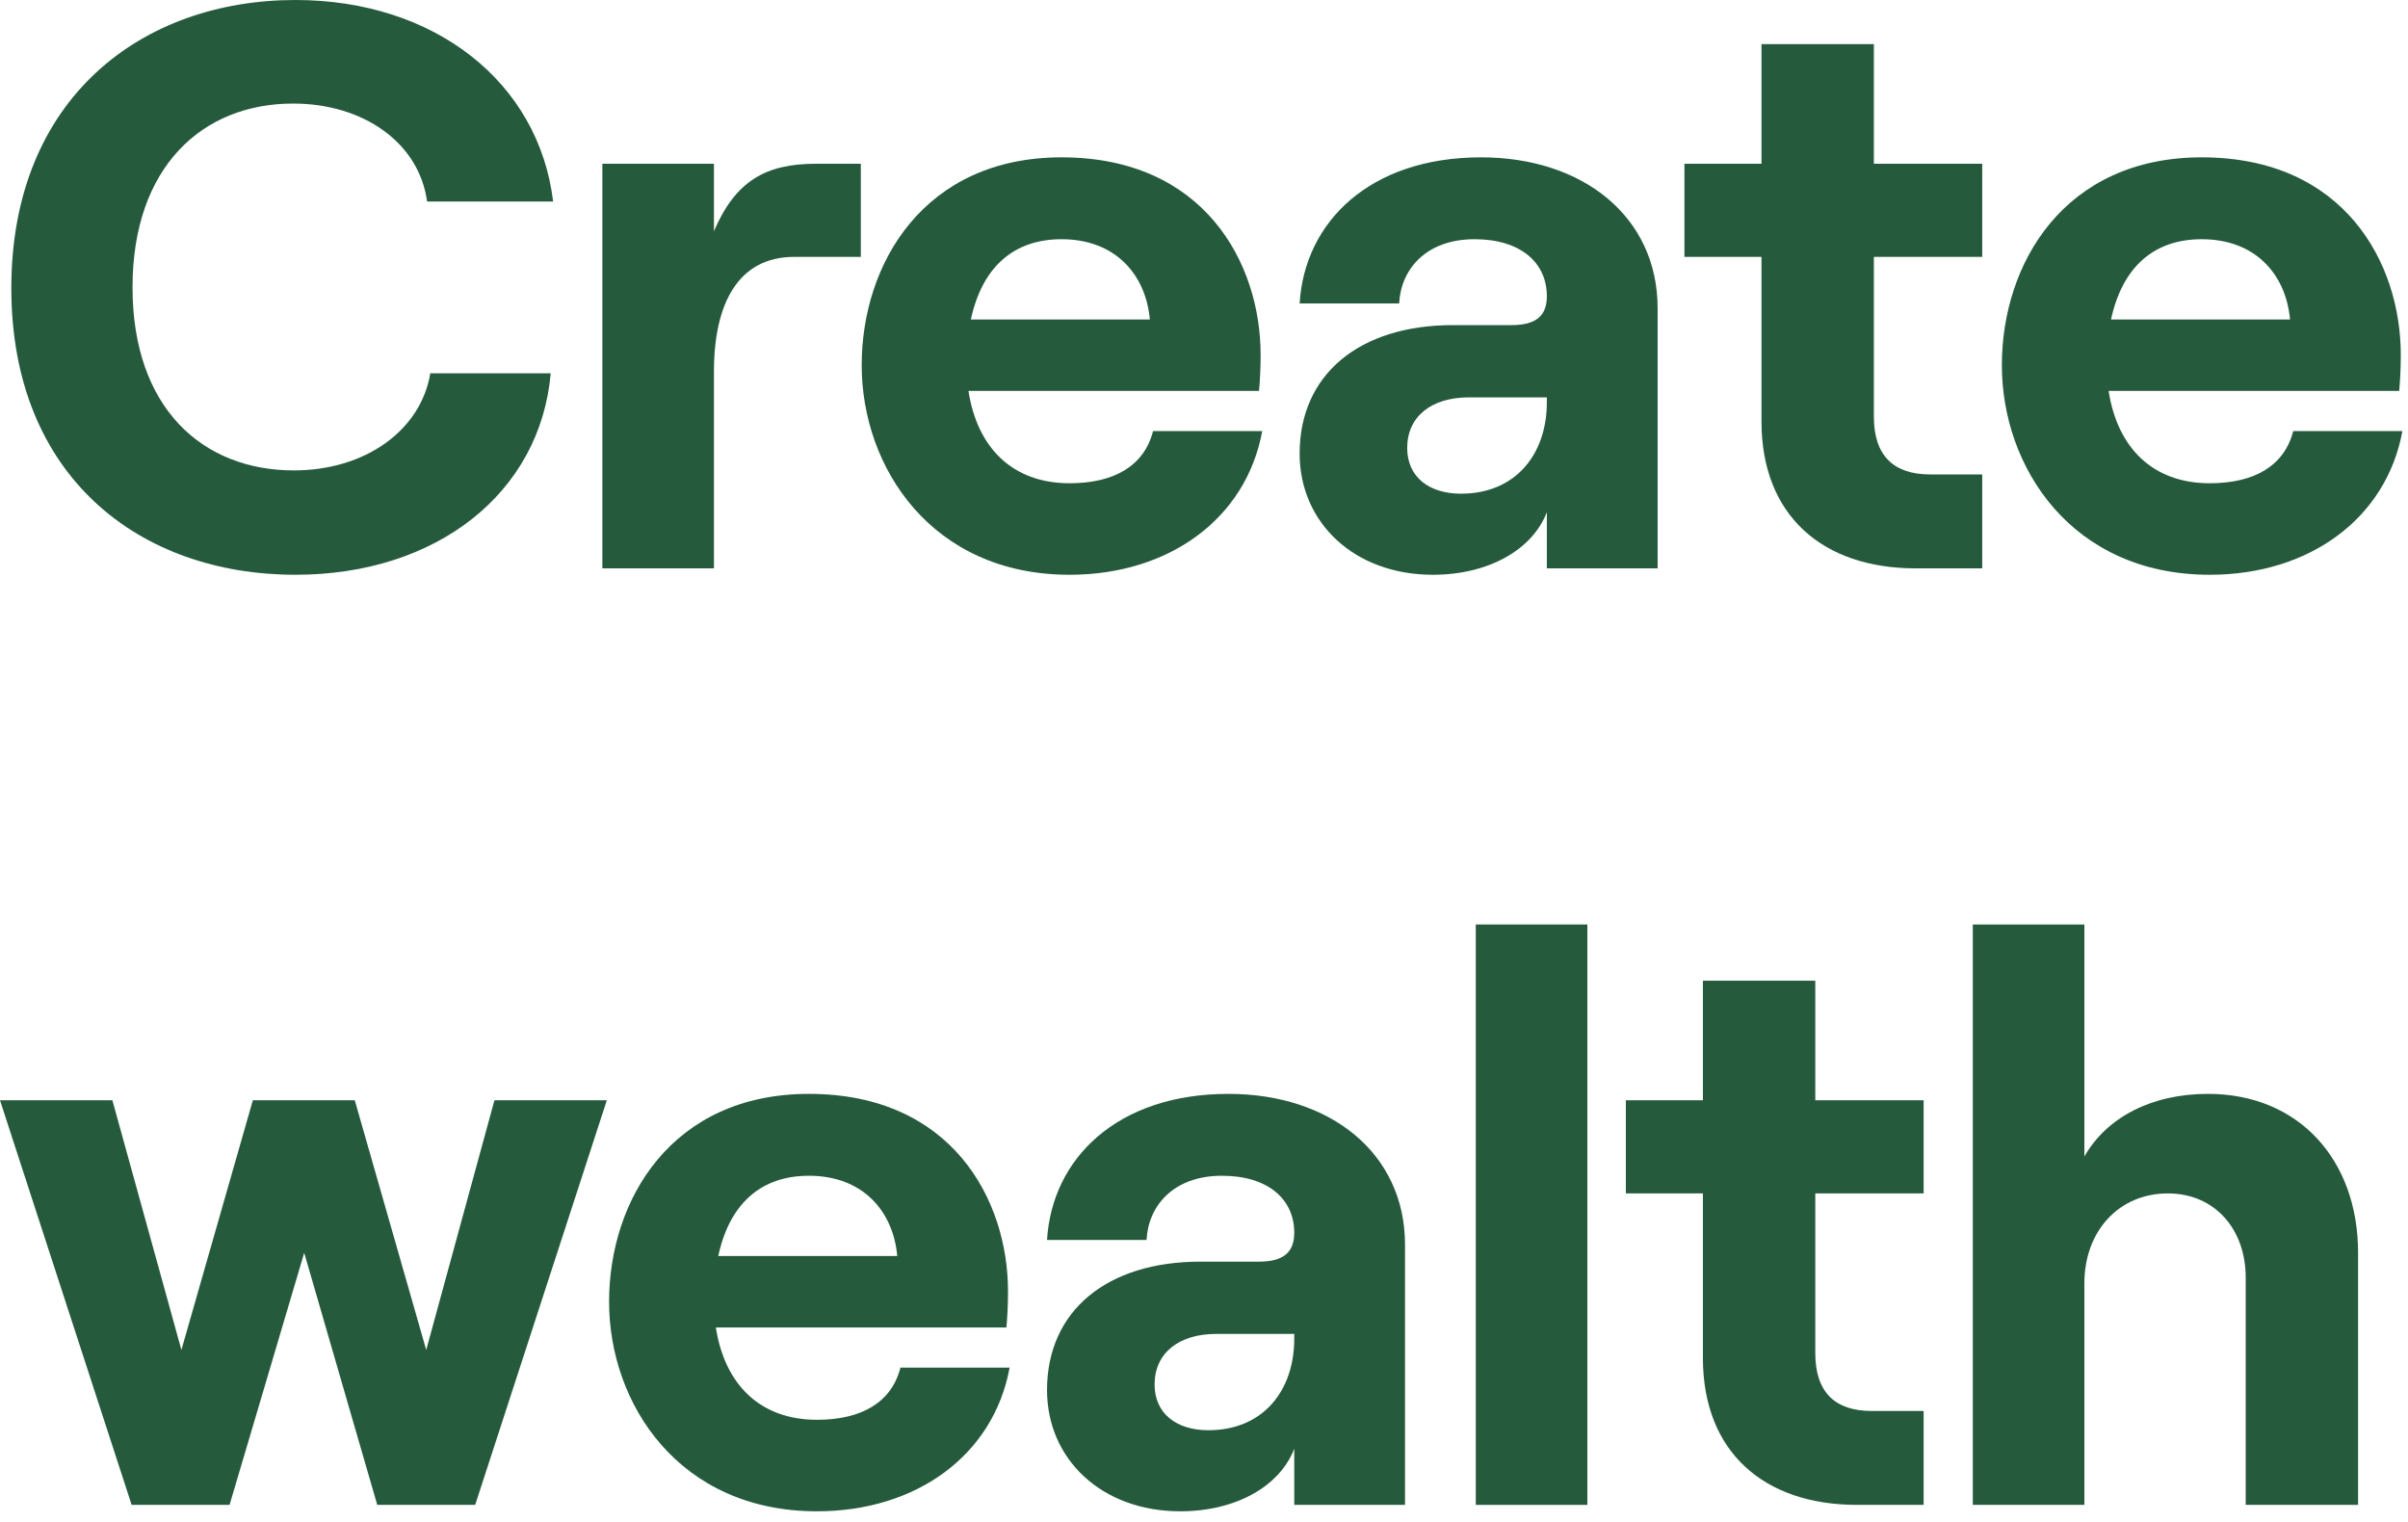
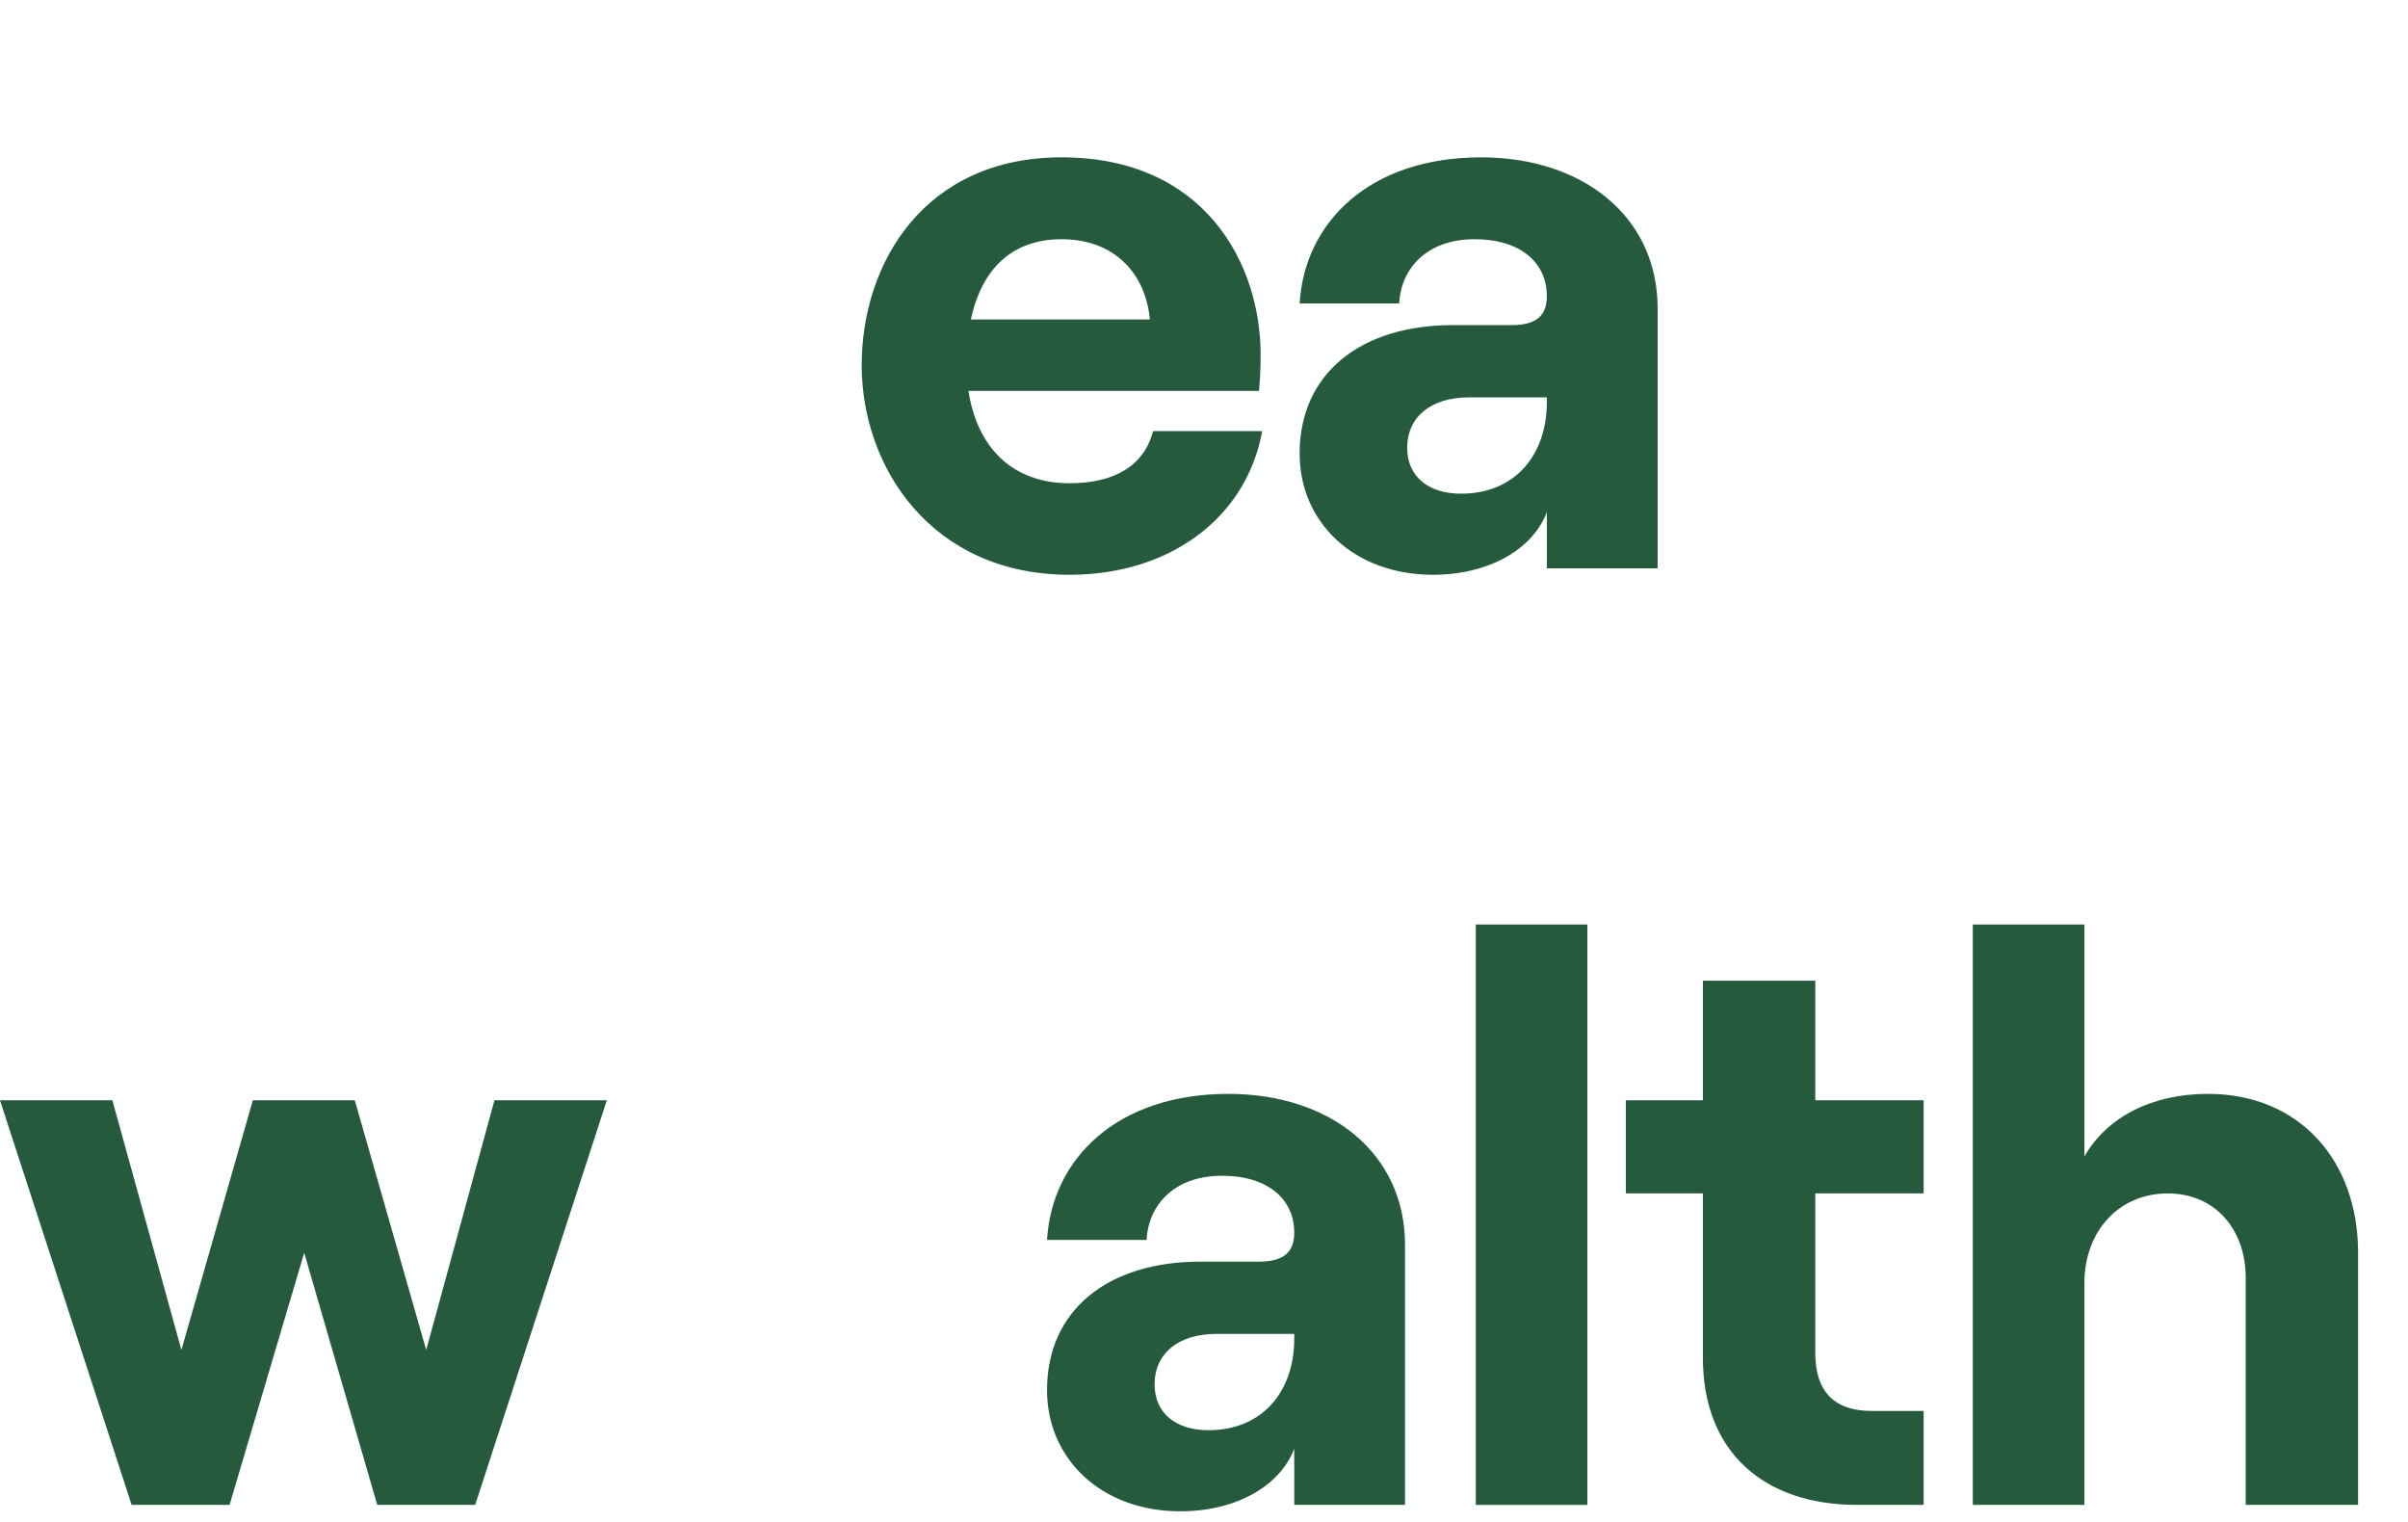
<svg xmlns="http://www.w3.org/2000/svg" fill="none" height="100%" overflow="visible" preserveAspectRatio="none" style="display: block;" viewBox="0 0 144 91" width="100%">
  <g id="H1 PRF S1 BLD LFT C1-TD">
-     <path d="M17.669 34.368C8.357 34.368 0.677 28.512 0.677 17.232C0.677 5.856 8.501 0 17.669 0C25.973 0 32.213 4.896 33.077 12.048H25.541C25.061 8.544 21.749 6.192 17.525 6.192C12.101 6.192 7.925 9.984 7.925 17.184C7.925 24.384 12.101 28.128 17.573 28.128C21.797 28.128 25.157 25.776 25.733 22.32H32.933C32.309 29.472 26.117 34.368 17.669 34.368Z" fill="#255A3C" />
-     <path d="M36.022 33.984V9.792H42.694V13.824C43.99 10.8 45.814 9.792 48.79 9.792H51.478V15.36H47.494C44.182 15.36 42.694 18.096 42.694 22.224V33.984H36.022Z" fill="#255A3C" />
    <path d="M63.962 34.368C55.706 34.368 51.53 27.936 51.53 21.84C51.53 15.744 55.274 9.408 63.482 9.408C72.026 9.408 75.386 15.744 75.386 21.216C75.386 22.128 75.338 22.848 75.29 23.376H57.914C58.442 26.784 60.554 28.896 63.962 28.896C66.65 28.896 68.426 27.84 68.954 25.776H75.482C74.522 31.008 69.914 34.368 63.962 34.368ZM58.058 19.104H68.762C68.522 16.416 66.698 14.304 63.482 14.304C60.602 14.304 58.73 15.984 58.058 19.104Z" fill="#255A3C" />
    <path d="M85.687 34.368C80.983 34.368 77.719 31.248 77.719 27.12C77.719 22.368 81.319 19.44 86.887 19.44H90.391C91.879 19.44 92.503 18.864 92.503 17.712C92.503 15.696 90.919 14.304 88.183 14.304C85.255 14.304 83.767 16.128 83.671 18.144H77.719C78.007 13.296 81.895 9.408 88.567 9.408C94.663 9.408 99.127 12.96 99.127 18.432V33.984H92.503V30.624C91.639 32.88 88.999 34.368 85.687 34.368ZM87.367 29.52C90.631 29.52 92.503 27.168 92.503 24.048V23.76H87.847C85.591 23.76 84.151 24.912 84.151 26.784C84.151 28.512 85.447 29.52 87.367 29.52Z" fill="#255A3C" />
-     <path d="M114.554 33.984C108.986 33.984 105.338 30.816 105.338 25.2V15.36H100.73V9.792H105.338V2.64H112.058V9.792H118.538V15.36H112.058V24.912C112.058 27.264 113.258 28.368 115.418 28.368H118.538V33.984H114.554Z" fill="#255A3C" />
-     <path d="M132.145 34.368C123.889 34.368 119.713 27.936 119.713 21.84C119.713 15.744 123.457 9.408 131.665 9.408C140.209 9.408 143.569 15.744 143.569 21.216C143.569 22.128 143.521 22.848 143.473 23.376H126.097C126.625 26.784 128.737 28.896 132.145 28.896C134.833 28.896 136.609 27.84 137.137 25.776H143.665C142.705 31.008 138.097 34.368 132.145 34.368ZM126.241 19.104H136.945C136.705 16.416 134.881 14.304 131.665 14.304C128.785 14.304 126.913 15.984 126.241 19.104Z" fill="#255A3C" />
    <path d="M7.872 89.984L0 65.792H6.72L10.848 80.72L15.12 65.792H21.216L25.488 80.72L29.568 65.792H36.288L28.416 89.984H22.56L18.192 74.912L13.728 89.984H7.872Z" fill="#255A3C" />
-     <path d="M48.856 90.368C40.6 90.368 36.424 83.936 36.424 77.84C36.424 71.744 40.168 65.408 48.376 65.408C56.92 65.408 60.28 71.744 60.28 77.216C60.28 78.128 60.232 78.848 60.184 79.376H42.808C43.336 82.784 45.448 84.896 48.856 84.896C51.544 84.896 53.32 83.84 53.848 81.776H60.376C59.416 87.008 54.808 90.368 48.856 90.368ZM42.952 75.104H53.656C53.416 72.416 51.592 70.304 48.376 70.304C45.496 70.304 43.624 71.984 42.952 75.104Z" fill="#255A3C" />
    <path d="M70.581 90.368C65.877 90.368 62.613 87.248 62.613 83.12C62.613 78.368 66.213 75.44 71.781 75.44H75.285C76.773 75.44 77.397 74.864 77.397 73.712C77.397 71.696 75.813 70.304 73.077 70.304C70.149 70.304 68.661 72.128 68.565 74.144H62.613C62.901 69.296 66.789 65.408 73.461 65.408C79.557 65.408 84.021 68.96 84.021 74.432V89.984H77.397V86.624C76.533 88.88 73.893 90.368 70.581 90.368ZM72.261 85.52C75.525 85.52 77.397 83.168 77.397 80.048V79.76H72.741C70.485 79.76 69.045 80.912 69.045 82.784C69.045 84.512 70.341 85.52 72.261 85.52Z" fill="#255A3C" />
    <path d="M88.254 89.984V55.28H94.926V89.984H88.254Z" fill="#255A3C" />
    <path d="M111.051 89.984C105.483 89.984 101.835 86.816 101.835 81.2V71.36H97.227V65.792H101.835V58.64H108.555V65.792H115.035V71.36H108.555V80.912C108.555 83.264 109.755 84.368 111.915 84.368H115.035V89.984H111.051Z" fill="#255A3C" />
    <path d="M117.975 89.984V55.28H124.647V69.152C125.991 66.8 128.679 65.408 132.039 65.408C137.463 65.408 141.015 69.344 141.015 74.912V89.984H134.295V76.4C134.295 73.472 132.423 71.36 129.639 71.36C126.711 71.36 124.647 73.616 124.647 76.736V89.984H117.975Z" fill="#255A3C" />
  </g>
</svg>